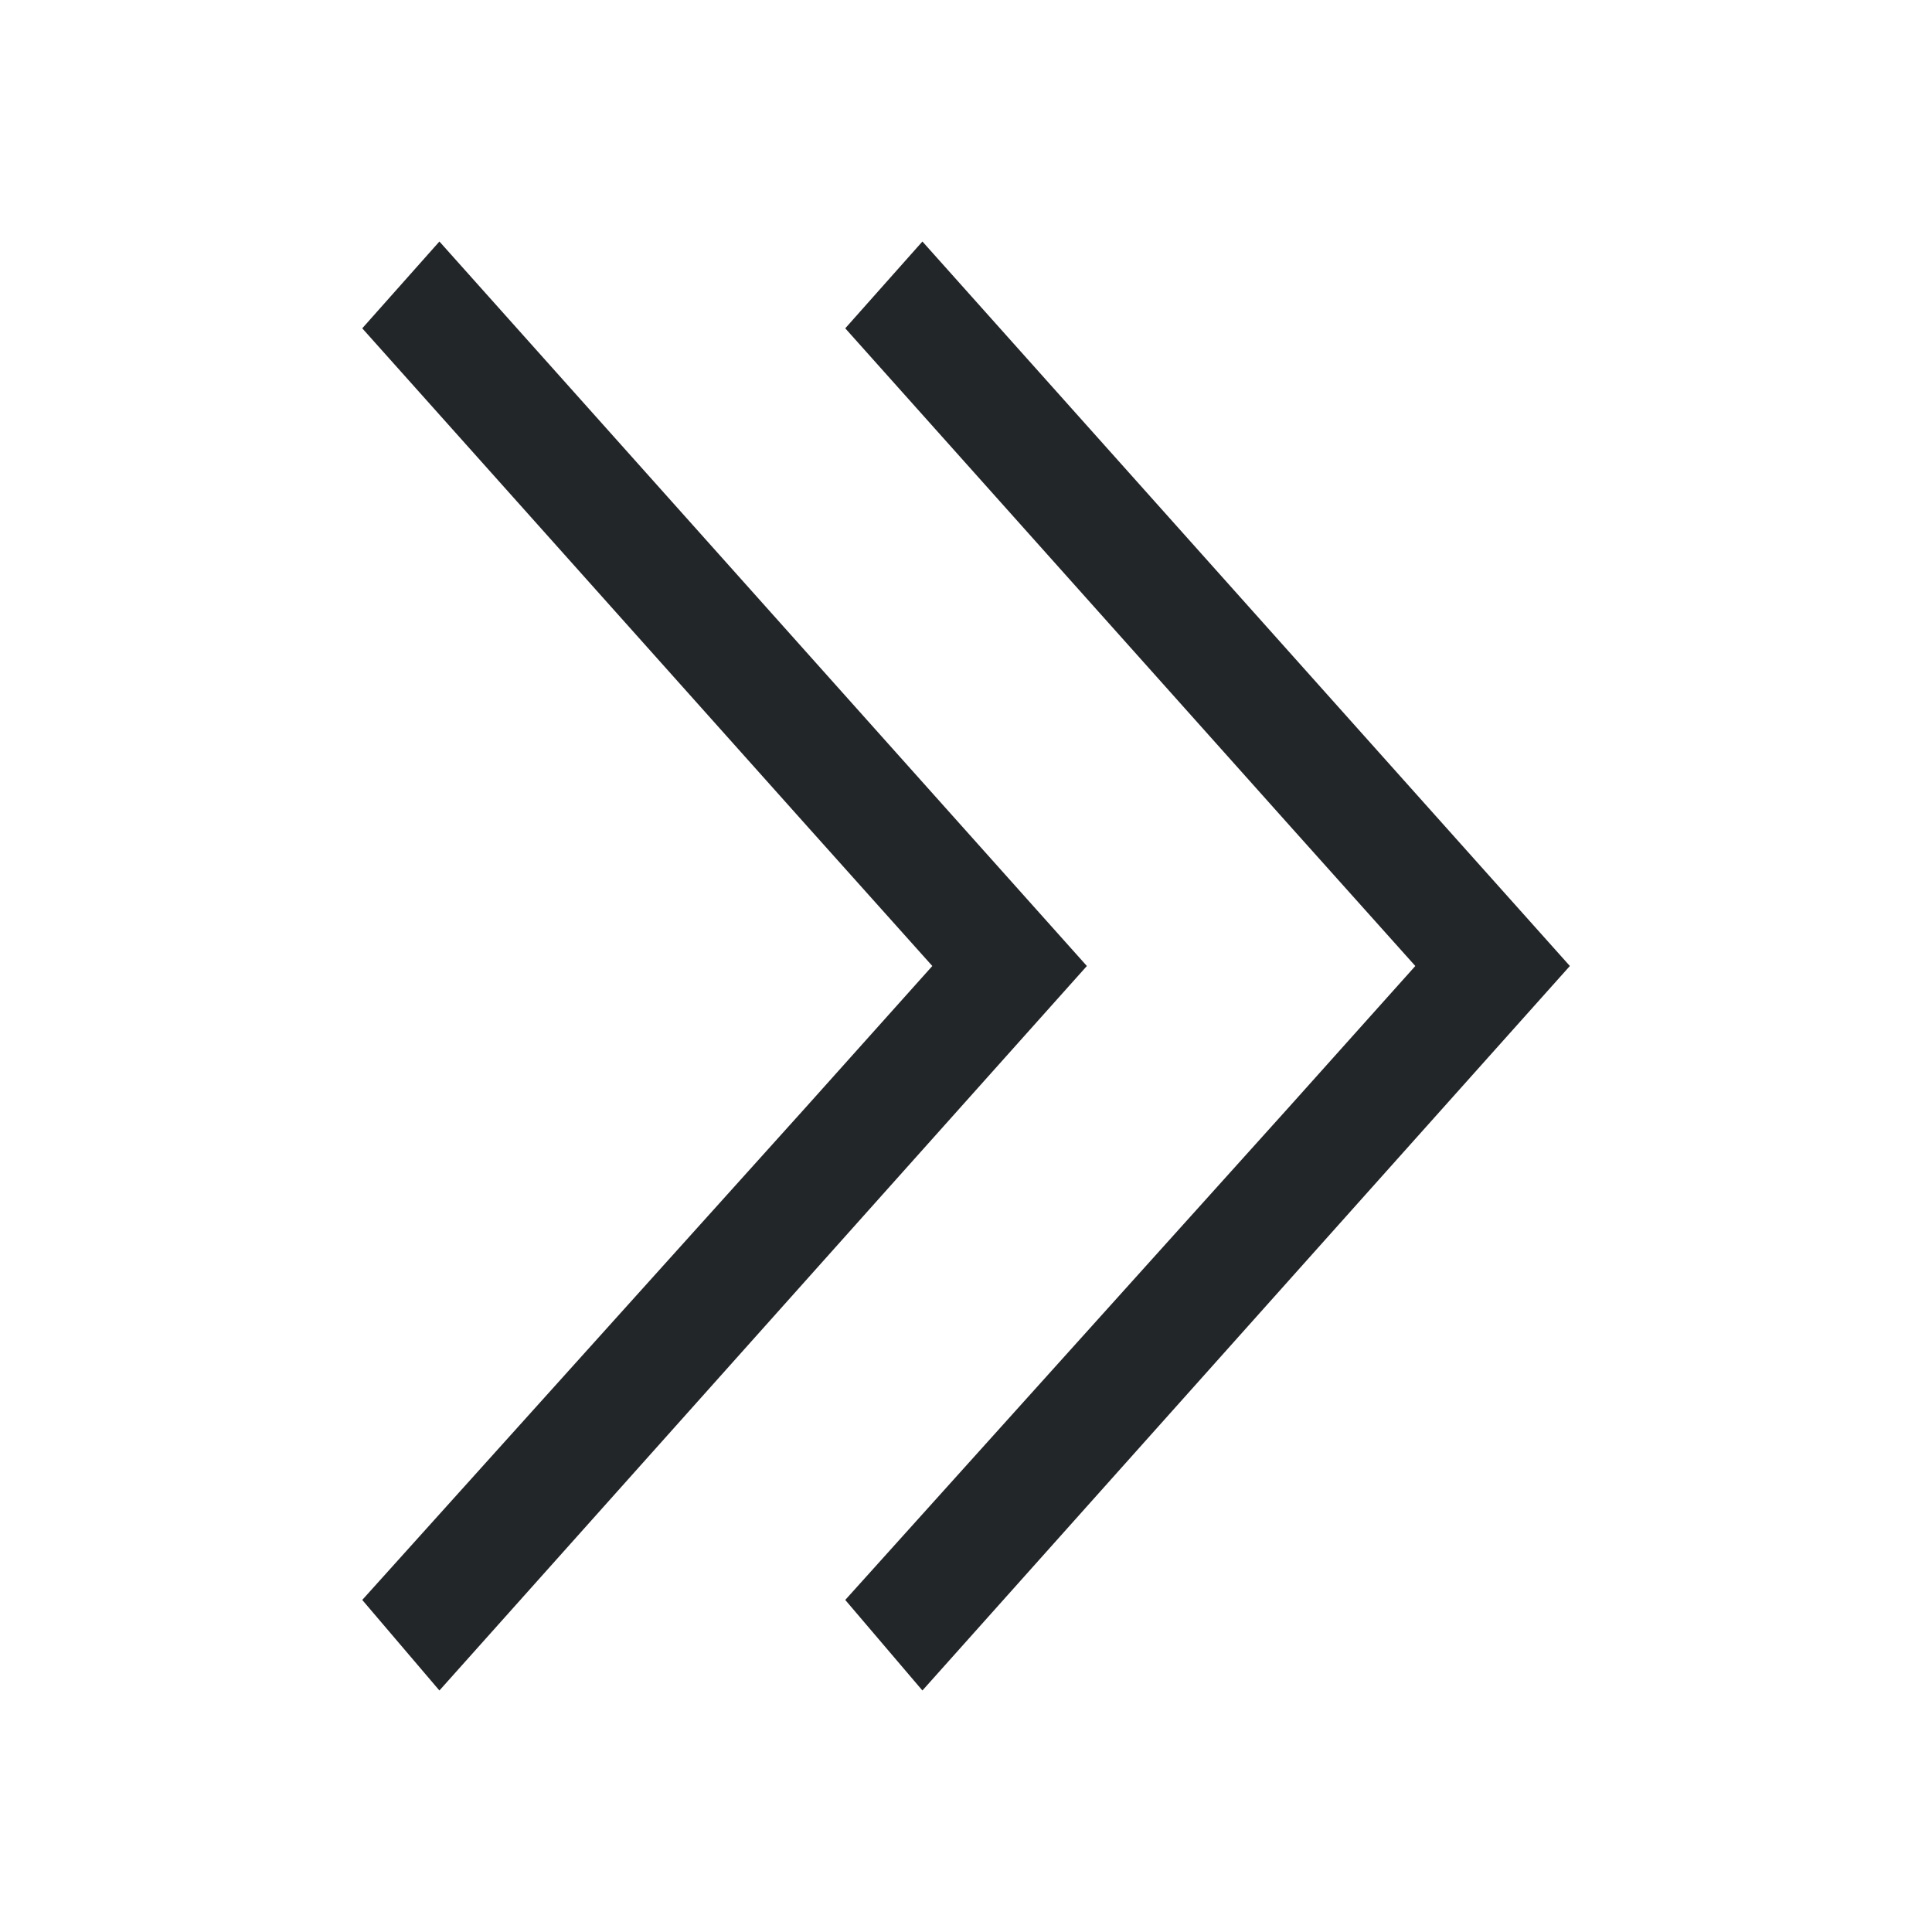
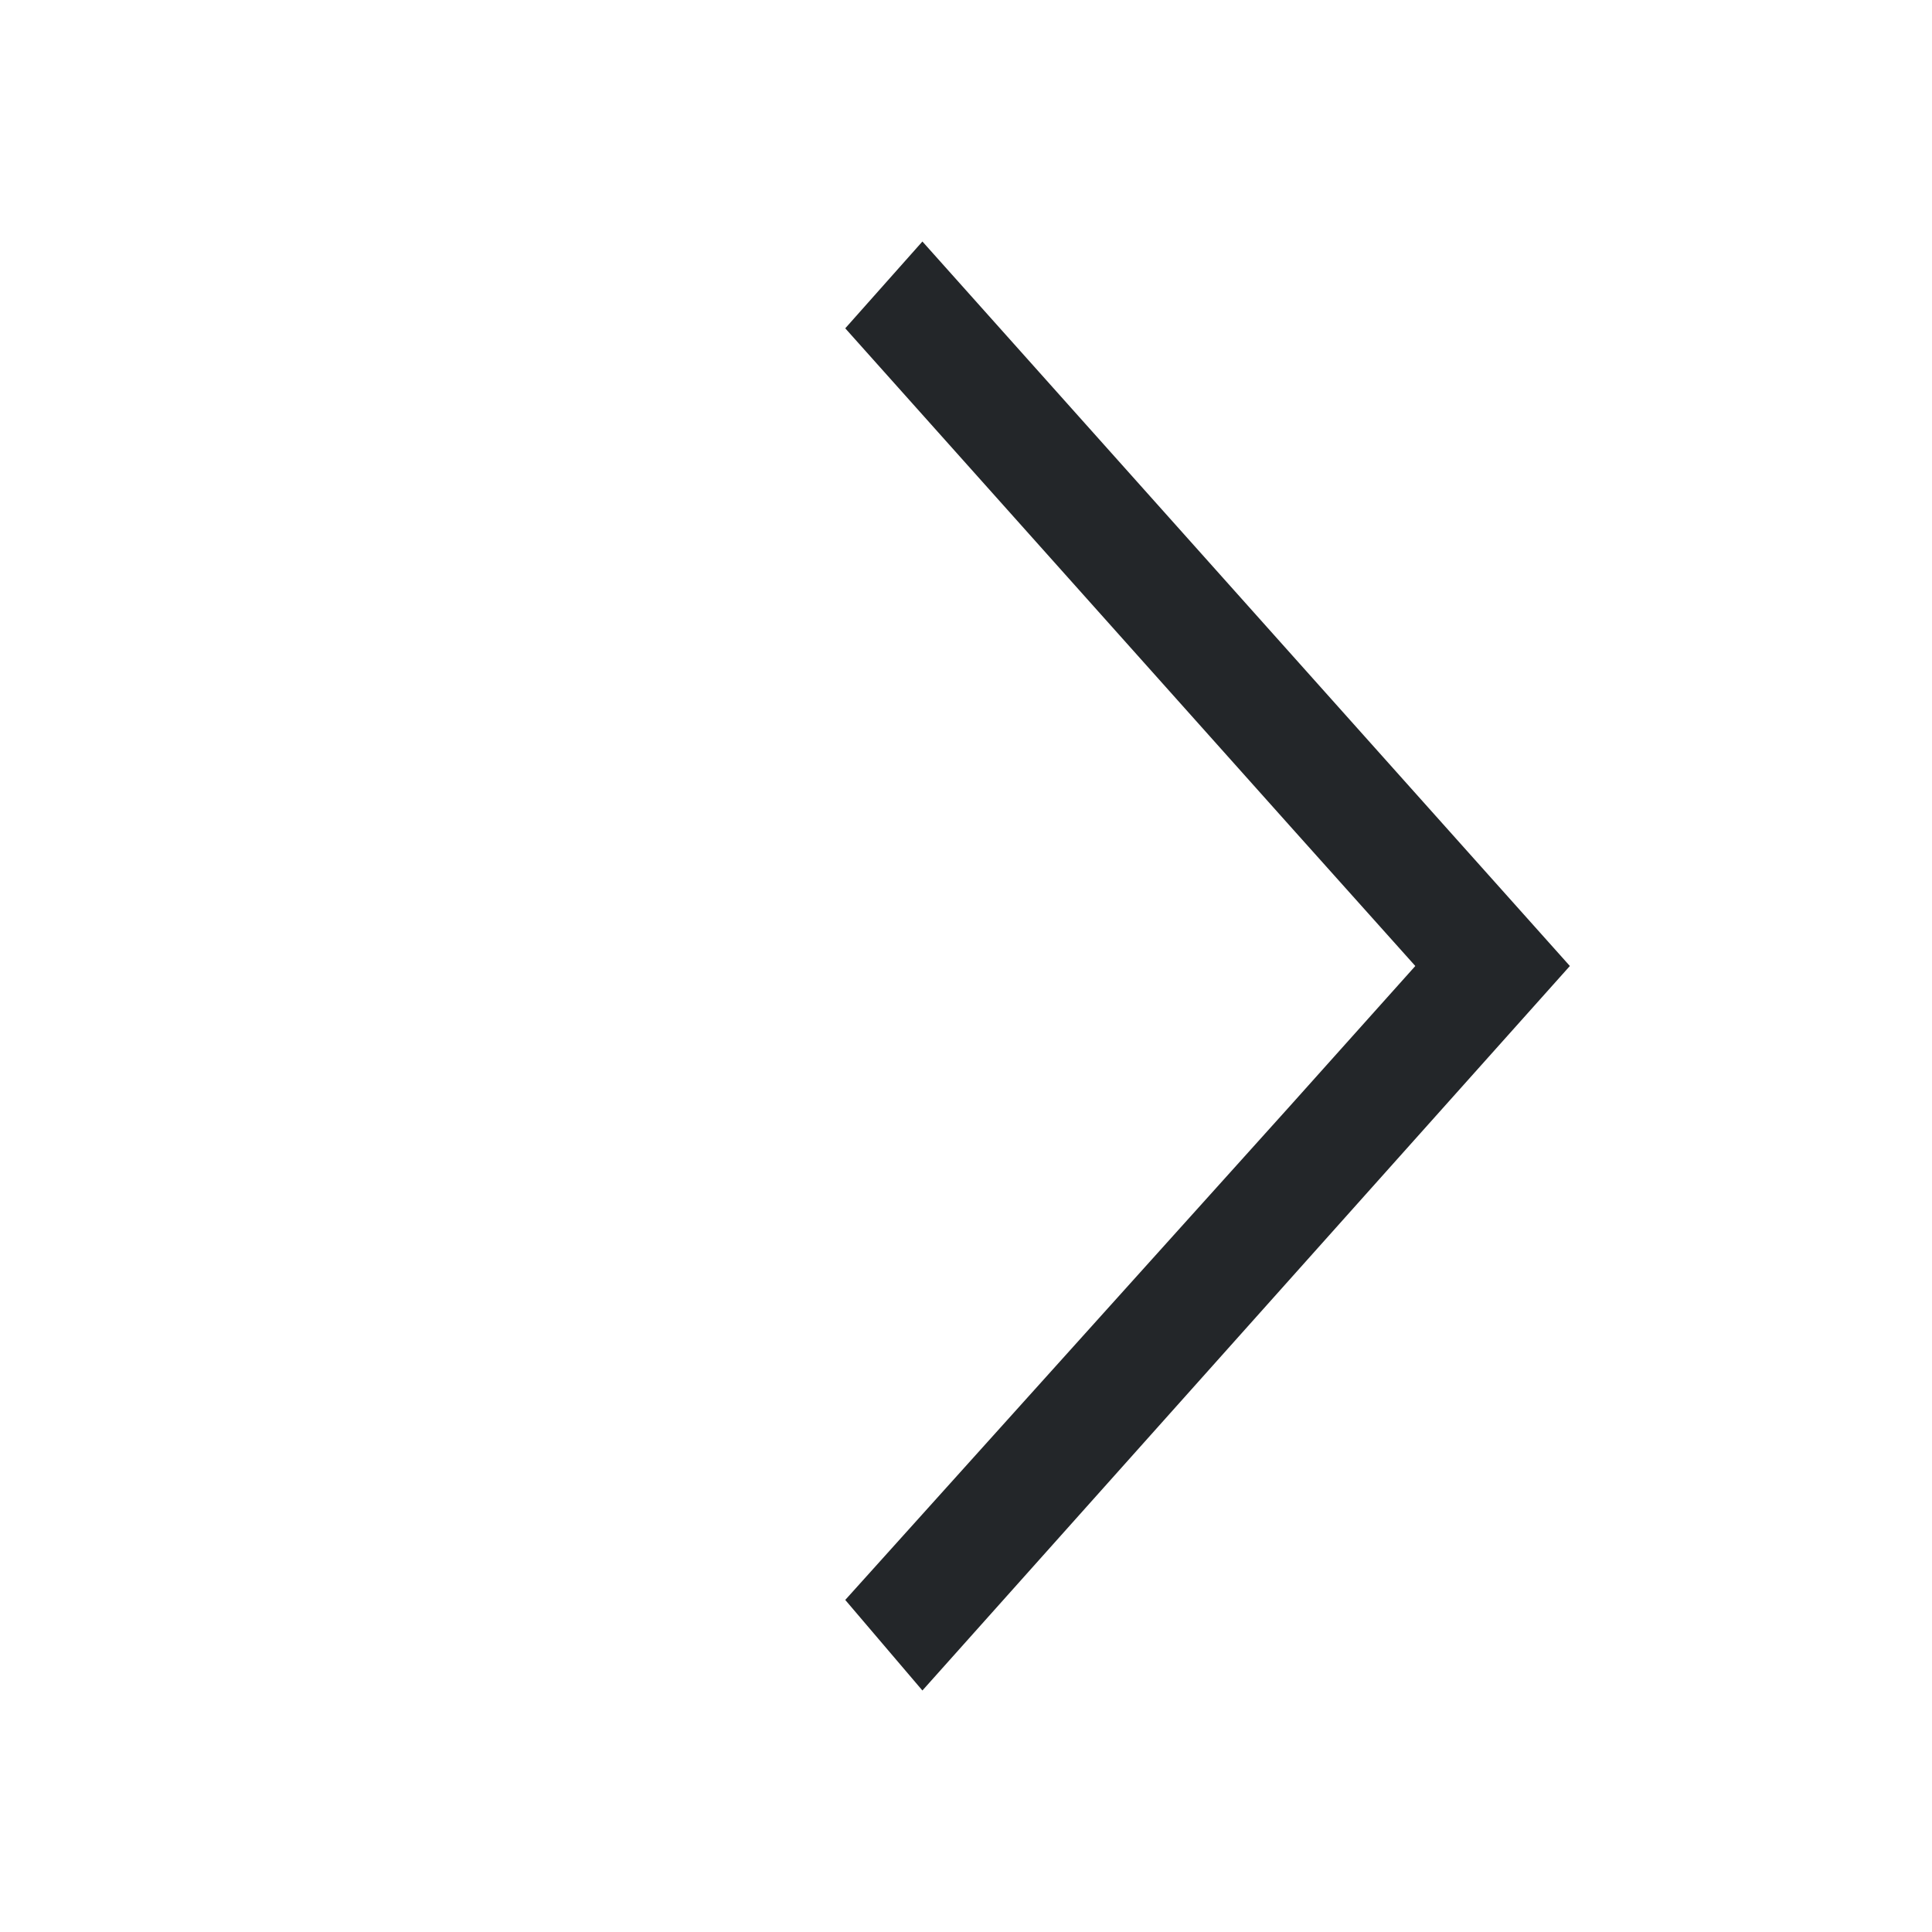
<svg xmlns="http://www.w3.org/2000/svg" viewBox="0 0 16 16">/&amp;gt;<g fill="#232629">
-     <path d="m3.639 2-.639.719 3.686 4.125 1.035 1.156-1.035 1.156-3.686 4.094.639.75 3.686-4.125 1.676-1.875-1.676-1.875z" />
    <path d="m7.639 2-.639.719 3.686 4.125 1.035 1.156-1.035 1.156-3.686 4.094.639.75 3.686-4.125 1.676-1.875-1.676-1.875z" />
  </g>
</svg>